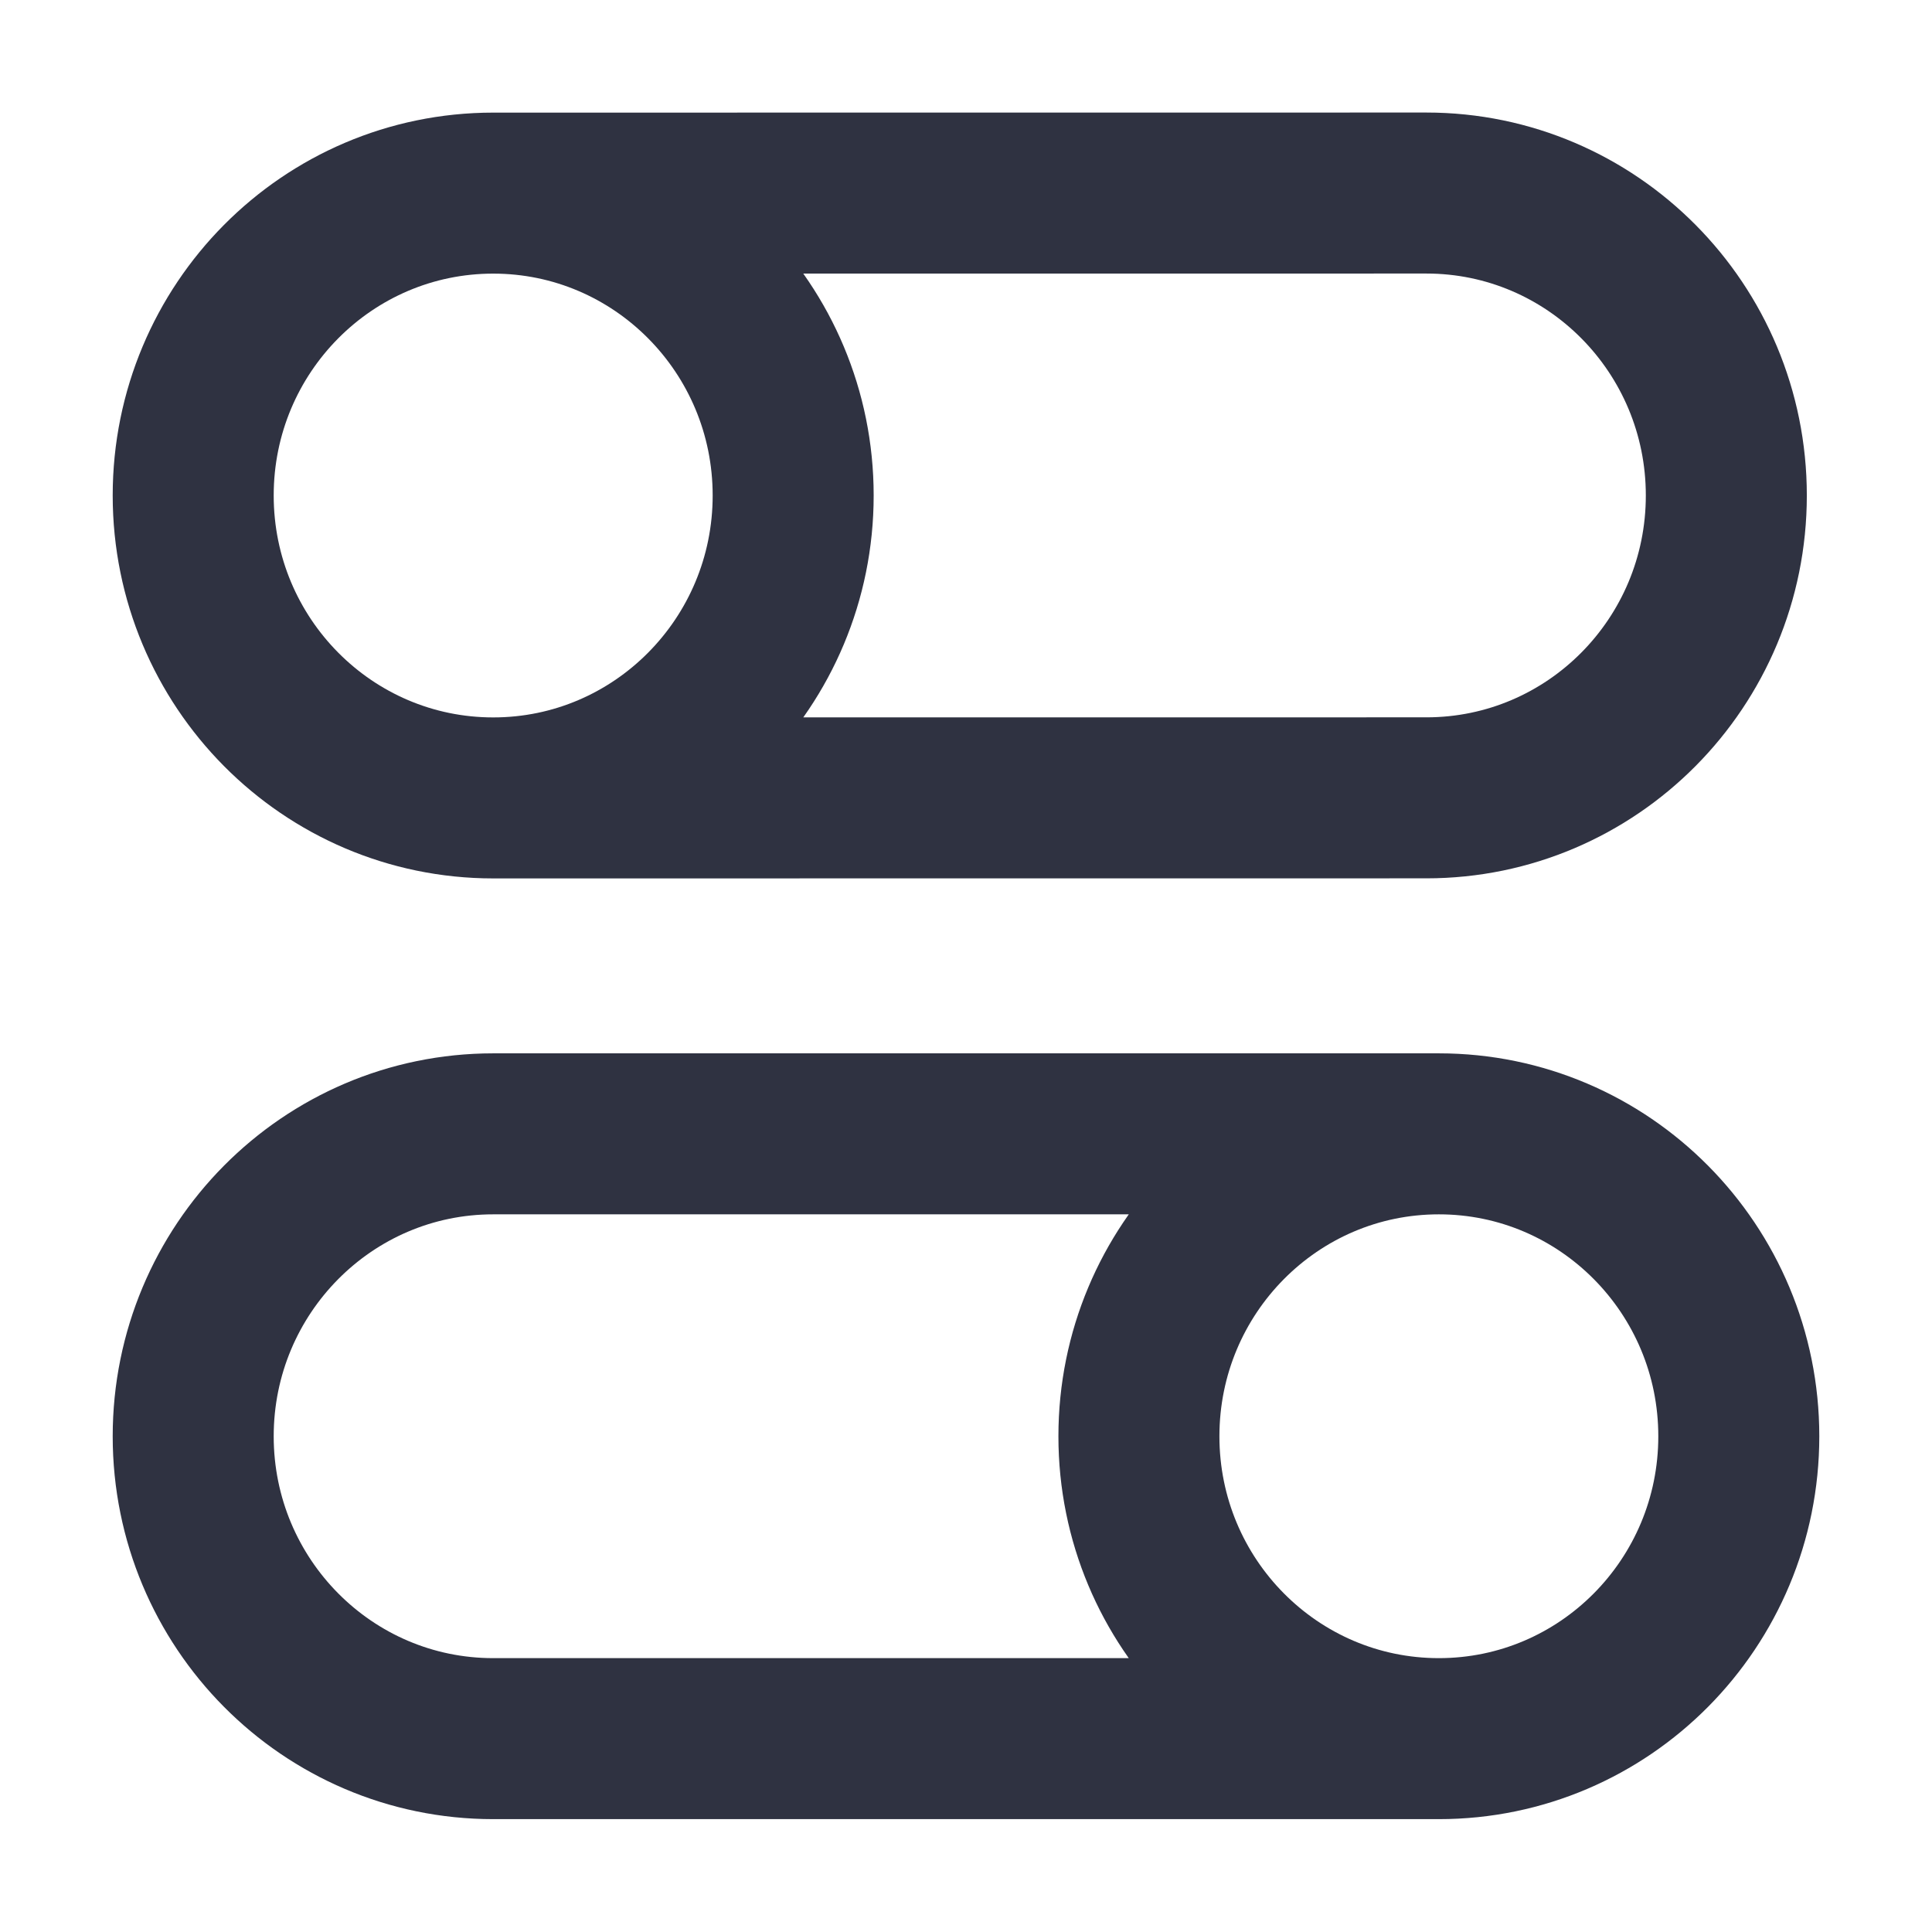
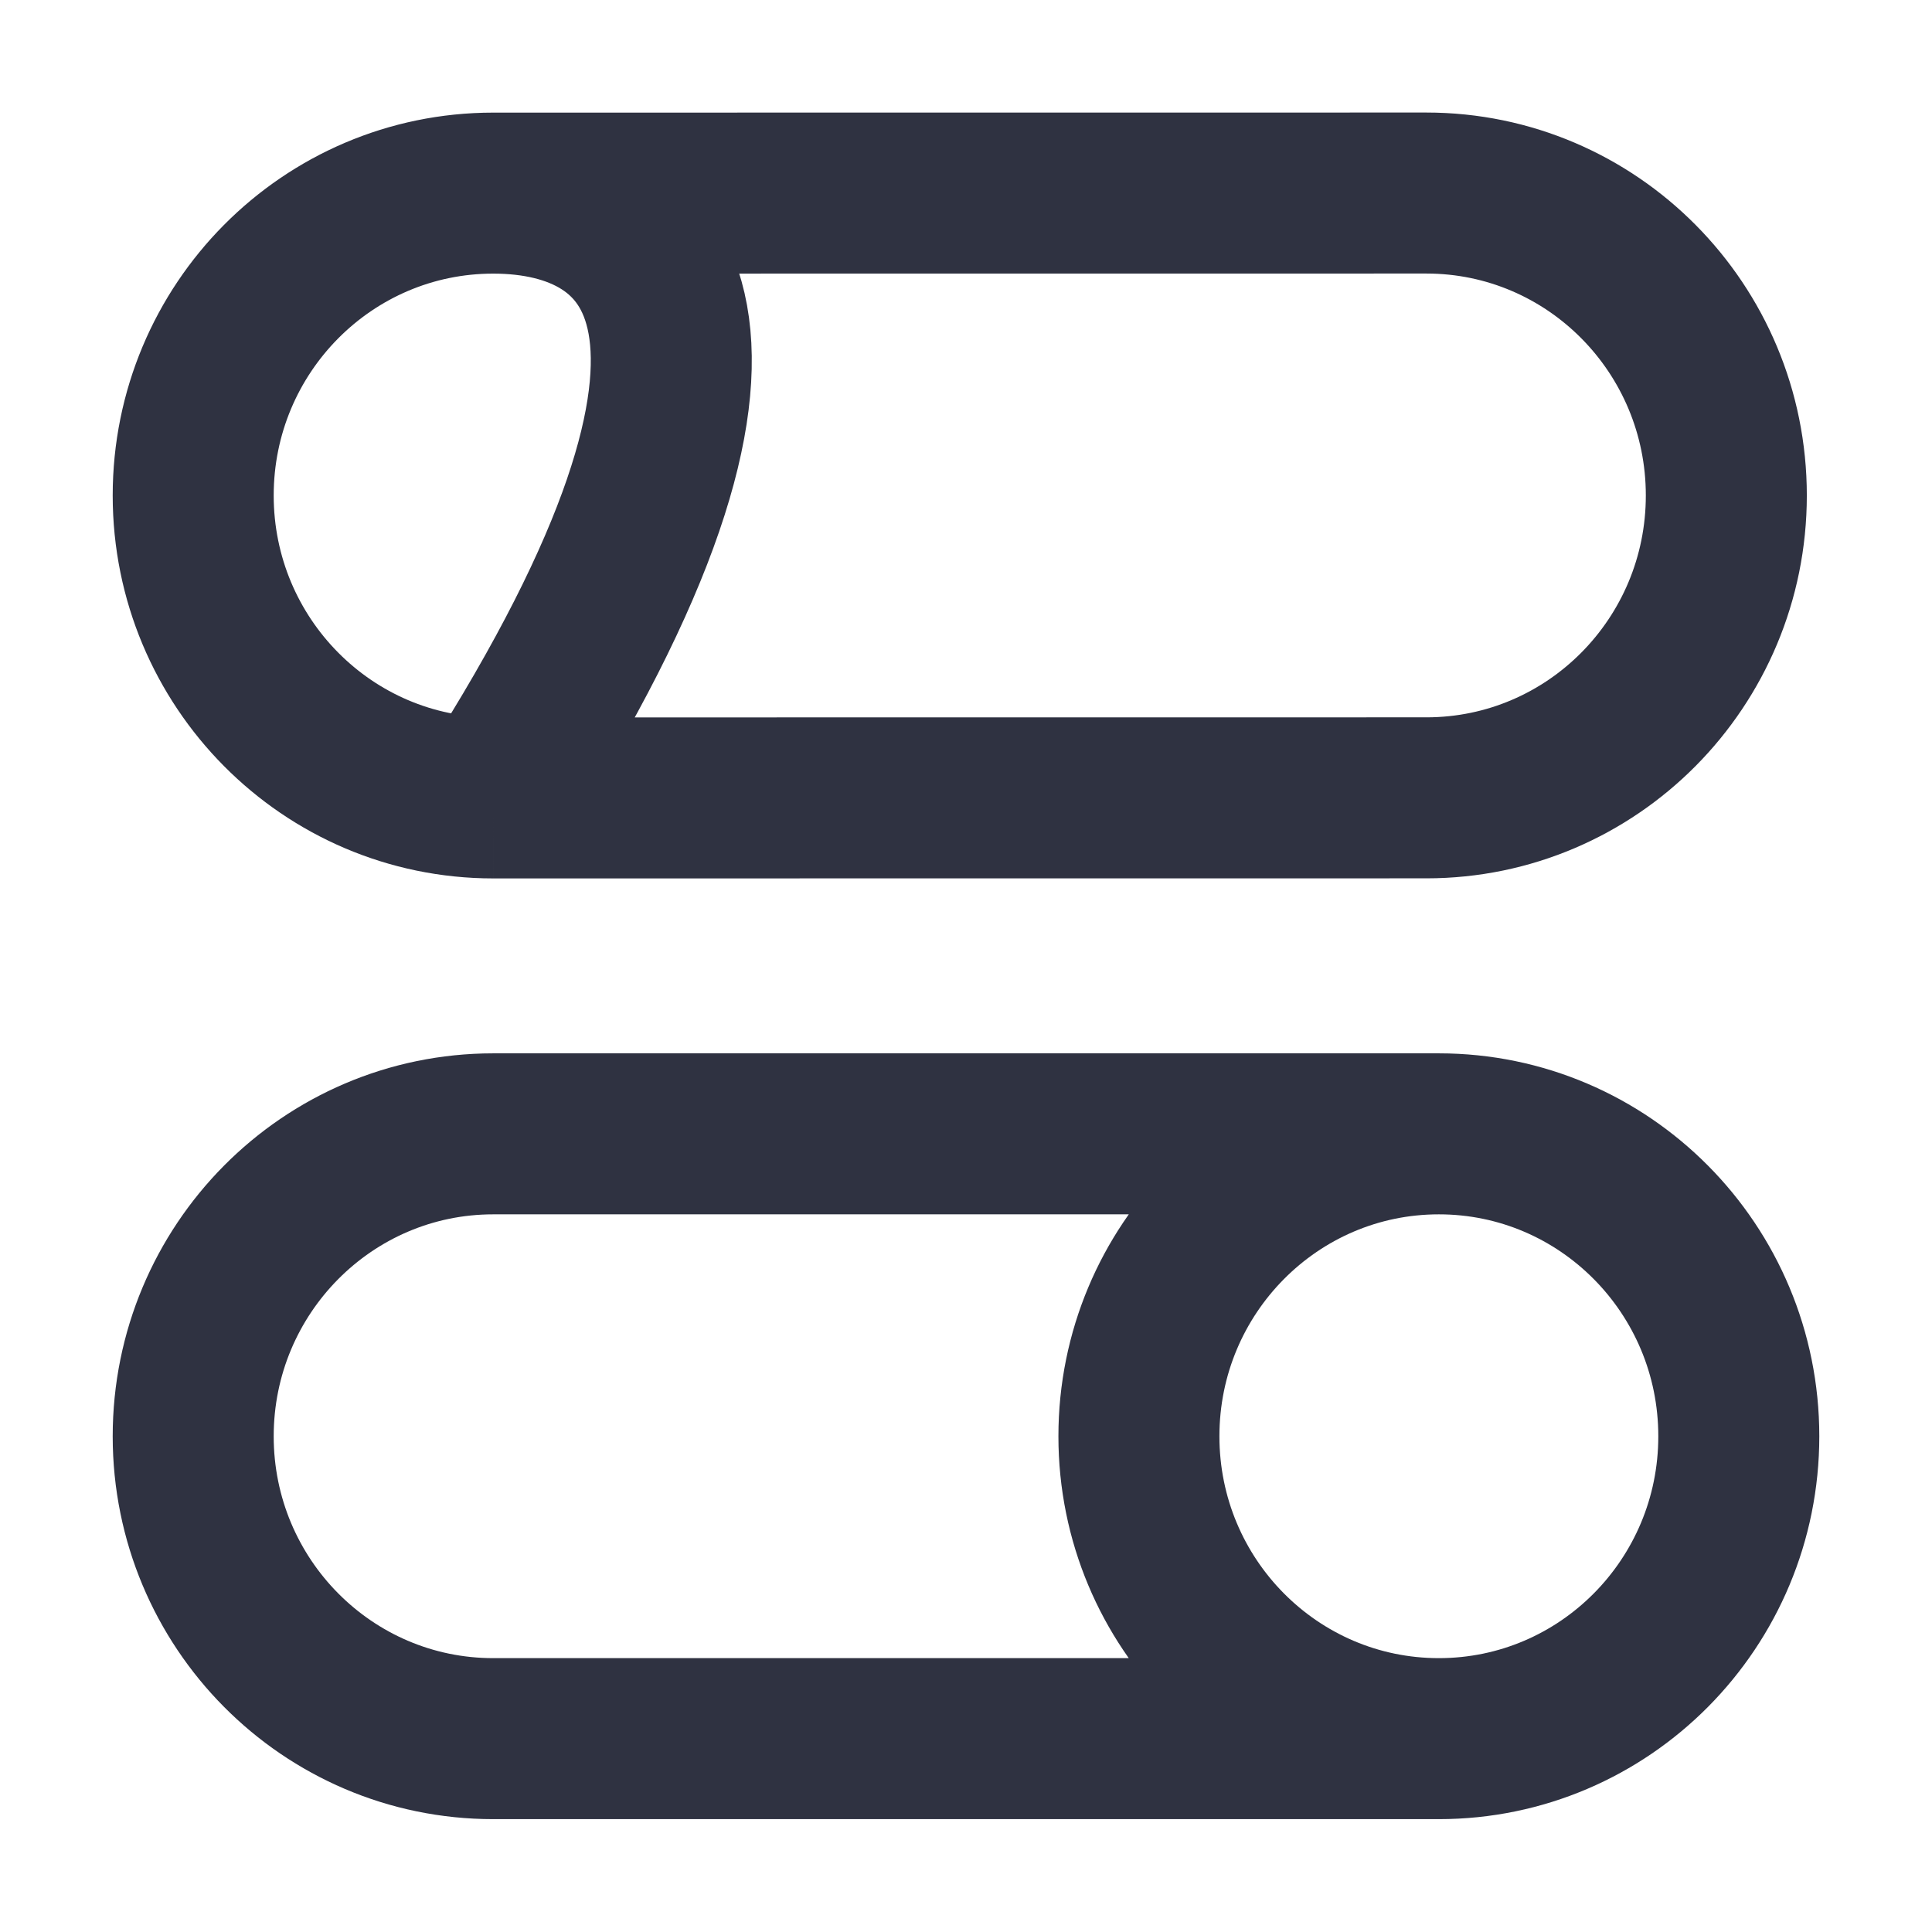
<svg xmlns="http://www.w3.org/2000/svg" width="24" height="24" viewBox="0 0 24 24" fill="none">
-   <path d="M6.127 9.912L17.719 9.911C19.777 9.911 21.445 8.23 21.445 6.155C21.445 4.08 19.777 2.398 17.719 2.398L6.127 2.399M6.127 9.912C4.069 9.912 2.4 8.23 2.4 6.155C2.4 4.08 4.069 2.399 6.127 2.399M6.127 9.912C8.184 9.912 9.853 8.23 9.853 6.155C9.853 4.08 8.184 2.399 6.127 2.399M17.874 14.085H6.127C4.069 14.085 2.4 15.767 2.4 17.842C2.4 19.917 4.069 21.598 6.127 21.598H17.874M17.874 14.085C19.932 14.085 21.6 15.767 21.6 17.842C21.6 19.917 19.932 21.598 17.874 21.598M17.874 14.085C15.816 14.085 14.148 15.767 14.148 17.842C14.148 19.917 15.816 21.598 17.874 21.598" stroke="#2F3241" stroke-width="2" />
+   <path d="M6.127 9.912L17.719 9.911C19.777 9.911 21.445 8.23 21.445 6.155C21.445 4.08 19.777 2.398 17.719 2.398L6.127 2.399M6.127 9.912C4.069 9.912 2.4 8.23 2.4 6.155C2.4 4.08 4.069 2.399 6.127 2.399M6.127 9.912C9.853 4.08 8.184 2.399 6.127 2.399M17.874 14.085H6.127C4.069 14.085 2.4 15.767 2.4 17.842C2.4 19.917 4.069 21.598 6.127 21.598H17.874M17.874 14.085C19.932 14.085 21.6 15.767 21.6 17.842C21.6 19.917 19.932 21.598 17.874 21.598M17.874 14.085C15.816 14.085 14.148 15.767 14.148 17.842C14.148 19.917 15.816 21.598 17.874 21.598" stroke="#2F3241" stroke-width="2" />
</svg>